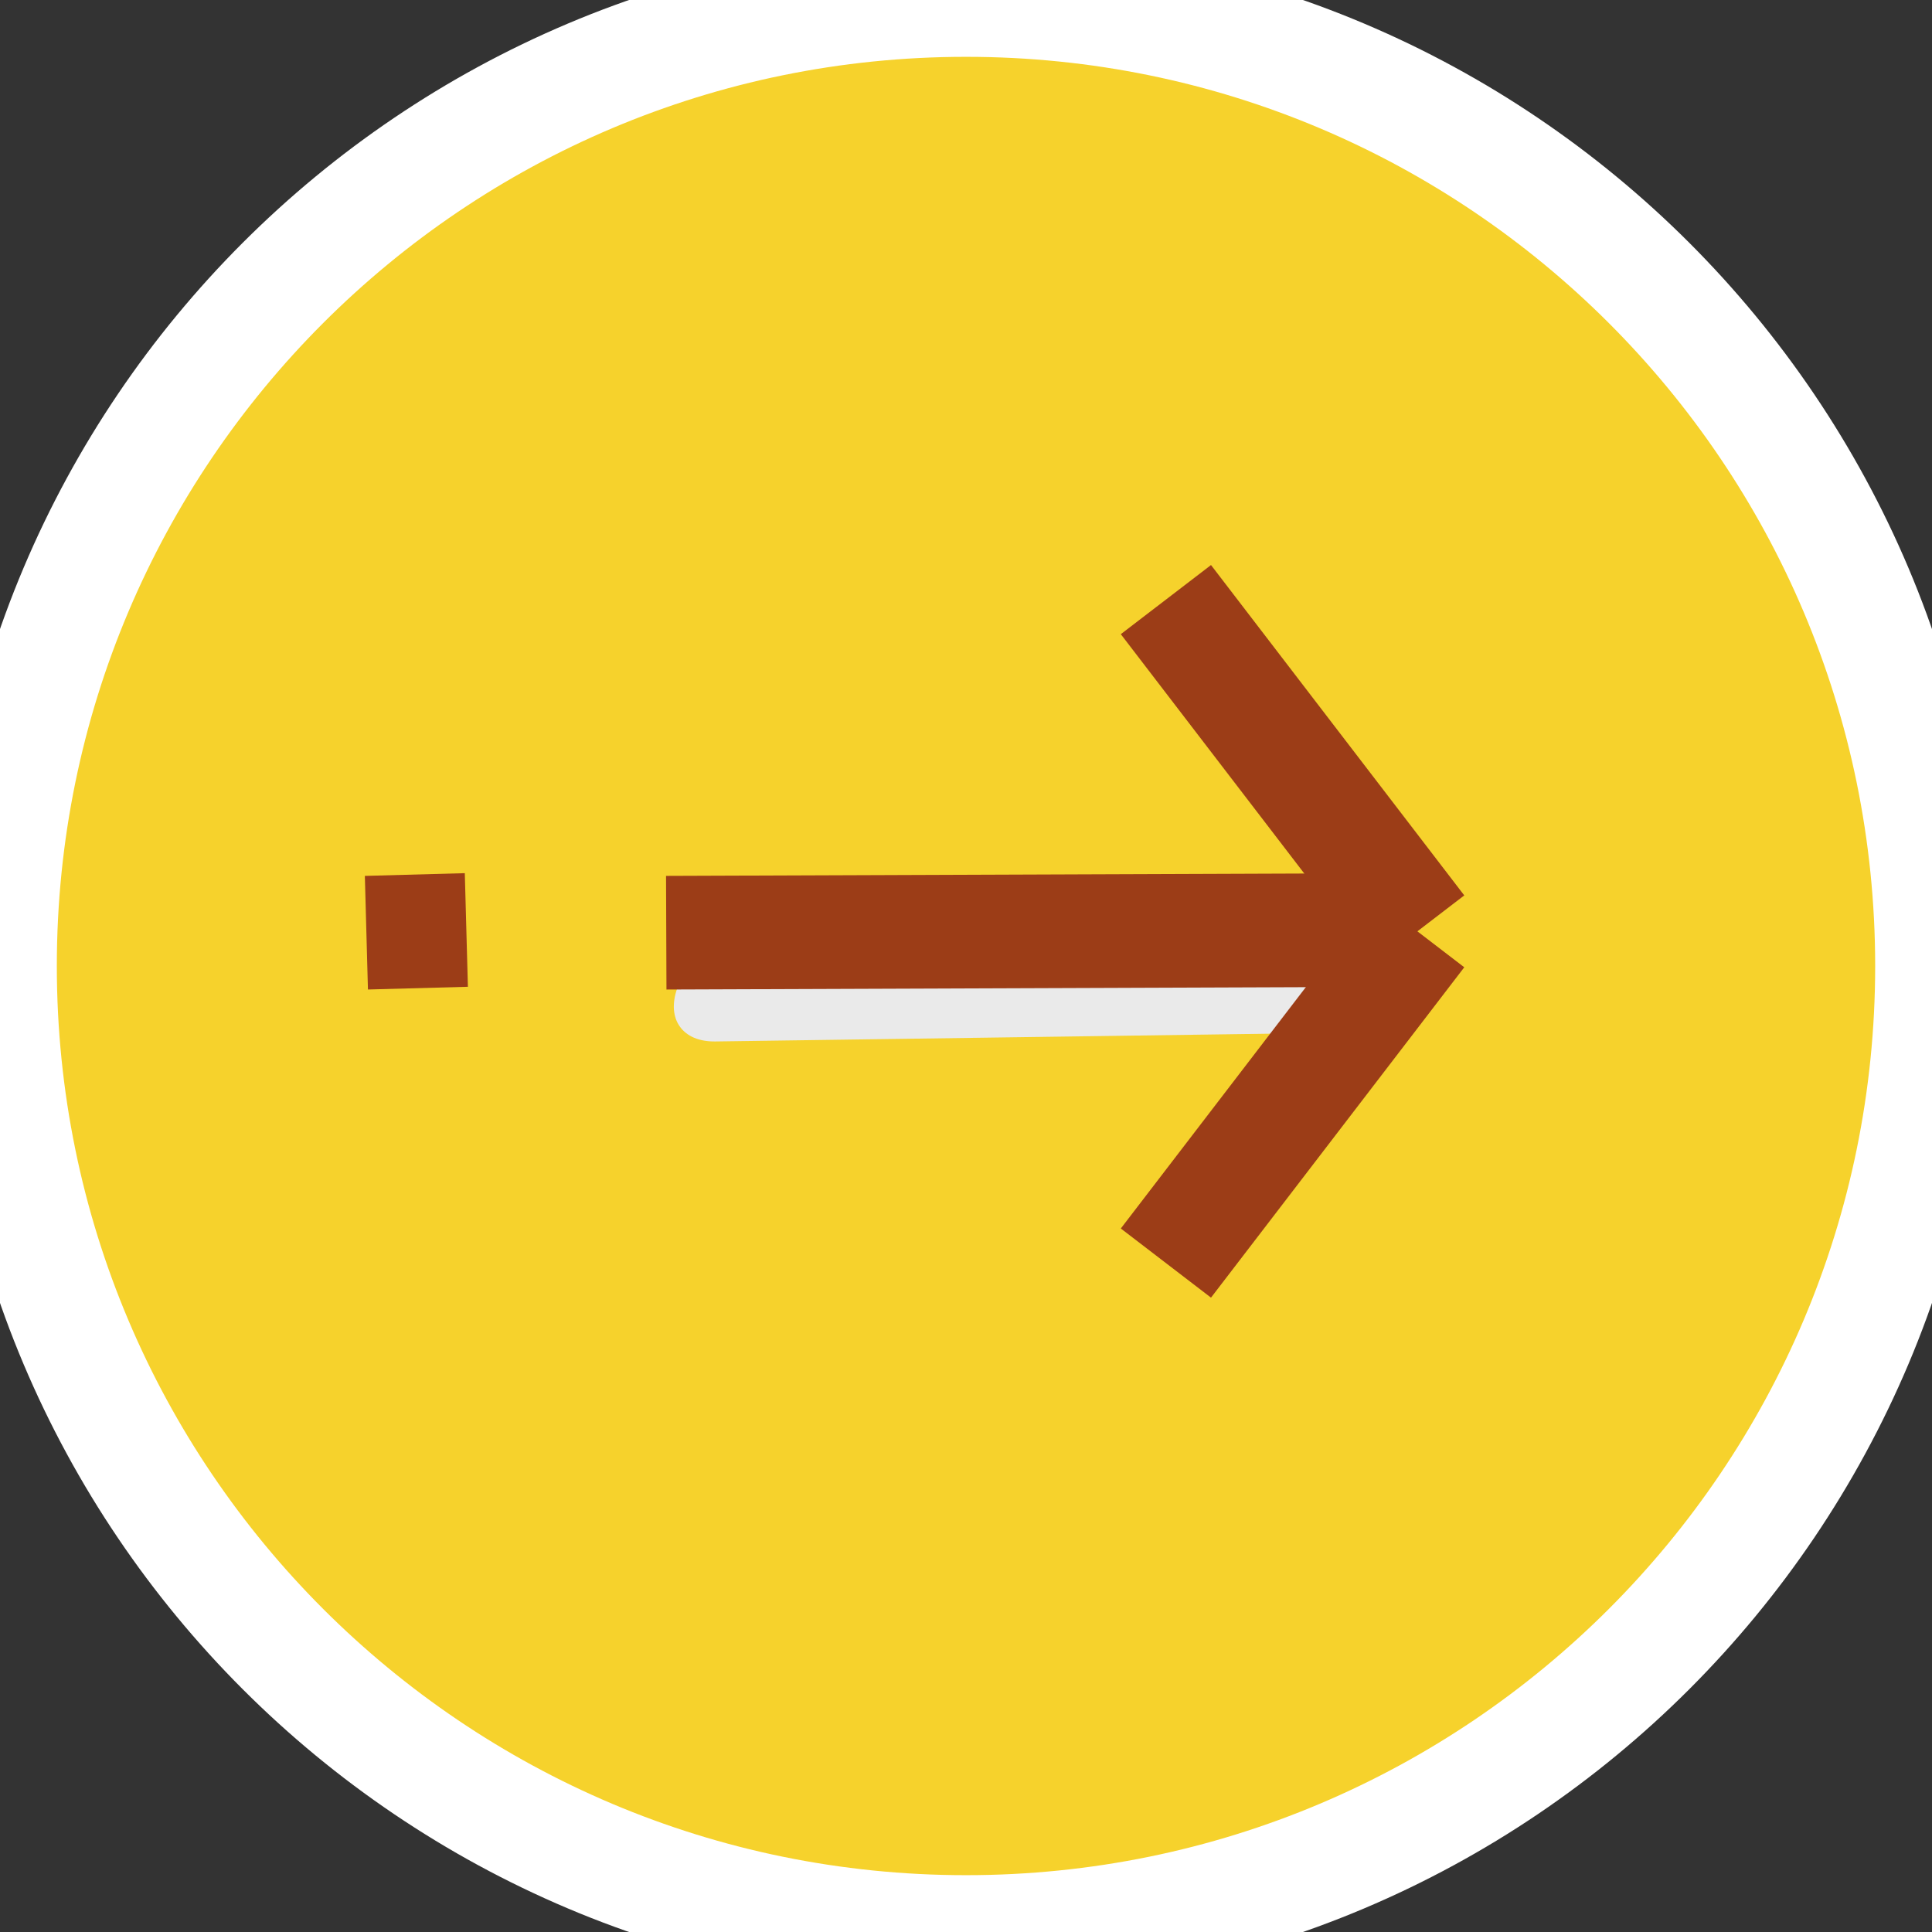
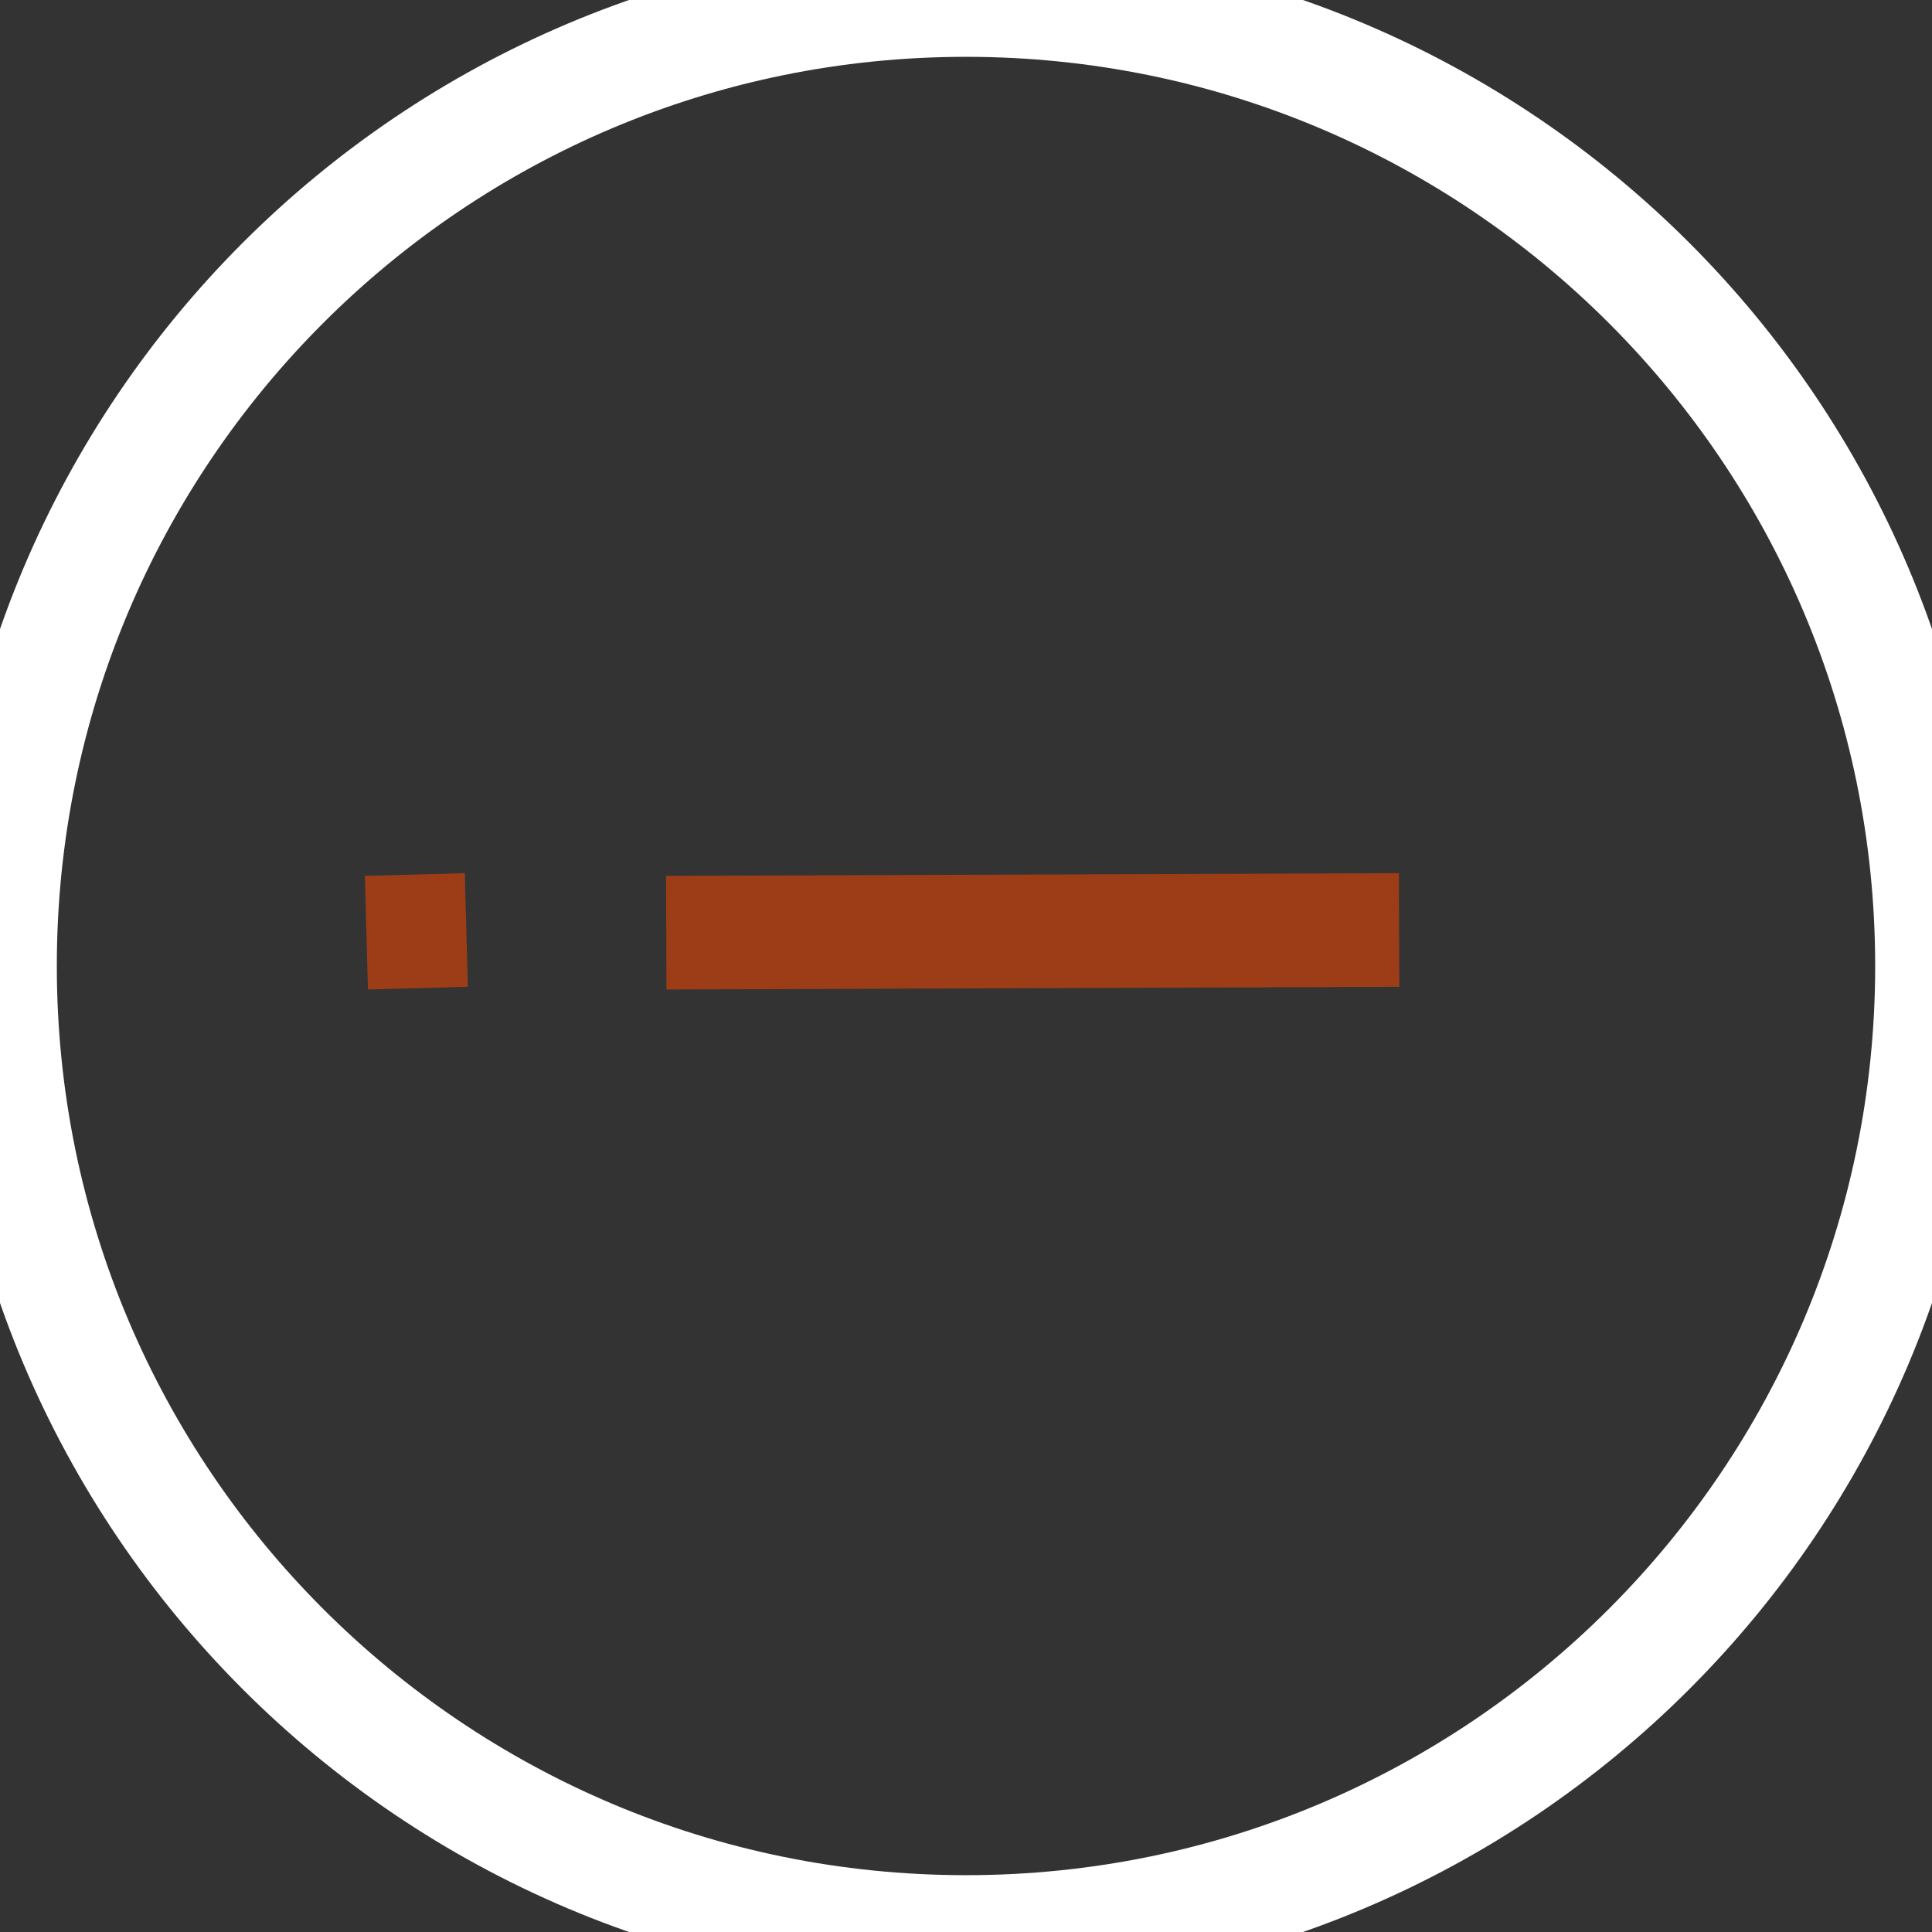
<svg xmlns="http://www.w3.org/2000/svg" width="34" height="34">
  <rect width="100%" height="100%" fill="#333333" stroke="none" />
  <defs>
    <clipPath id="clip_0">
      <rect x="-1204" y="-595" width="1440" height="2323" clip-rule="evenodd" />
    </clipPath>
  </defs>
  <g clip-path="url(#clip_0)">
-     <path fill="rgb(246,210,44)" stroke="none" d="M17 34C26.389 34 34 26.389 34 17C34 7.611 26.389 0 17 0C7.611 0 0 7.611 0 17C0 26.389 7.611 34 17 34Z" />
-   </g>
+     </g>
  <defs>
    <clipPath id="clip_1">
      <rect x="-1204" y="-595" width="1440" height="2323" clip-rule="evenodd" />
    </clipPath>
  </defs>
  <g clip-path="url(#clip_1)">
    <path fill="none" stroke="rgb(255,255,255)" stroke-width="2" stroke-miterlimit="4" d="M17 34C26.389 34 34 26.389 34 17C34 7.611 26.389 0 17 0C7.611 0 0 7.611 0 17C0 26.389 7.611 34 17 34Z" />
  </g>
  <defs>
    <clipPath id="clip_2">
-       <rect x="-1204" y="-595" width="1440" height="2323" clip-rule="evenodd" />
-     </clipPath>
+       </clipPath>
  </defs>
  <g clip-path="url(#clip_2)">
    <path fill="rgb(234,234,234)" stroke="none" transform="translate(12 17)" d="M0.056 1.44383e-15L13.34 6.50821e-17L12.903 0.448Q12.831 0.522 12.744 0.593Q12.656 0.664 12.556 0.73Q12.455 0.796 12.345 0.855Q12.235 0.914 12.119 0.964Q12.002 1.014 11.884 1.053Q11.765 1.093 11.648 1.12Q11.531 1.148 11.419 1.162Q11.308 1.177 11.205 1.179L0.585 1.328Q0.483 1.329 0.39 1.313Q0.297 1.297 0.218 1.264Q0.139 1.231 0.075 1.181Q0.011 1.132 -0.034 1.068Q-0.08 1.005 -0.107 0.929Q-0.133 0.853 -0.14 0.767Q-0.146 0.681 -0.132 0.588Q-0.118 0.495 -0.084 0.398L0.056 1.44383e-15Z" />
  </g>
  <defs>
    <clipPath id="clip_3">
-       <rect x="-1204" y="-595" width="1440" height="2323" clip-rule="evenodd" />
-     </clipPath>
+       </clipPath>
  </defs>
  <g clip-path="url(#clip_3)">
    <path fill="none" stroke="rgb(156,61,23)" stroke-width="2" stroke-miterlimit="4" transform="matrix(1 0 0 -1 20.518 22.228)" d="M4.457 5.814L0 0" />
  </g>
  <defs>
    <clipPath id="clip_4">
-       <rect x="-1204" y="-595" width="1440" height="2323" clip-rule="evenodd" />
-     </clipPath>
+       </clipPath>
  </defs>
  <g clip-path="url(#clip_4)">
    <path fill="none" stroke="rgb(156,61,23)" stroke-width="2" stroke-miterlimit="4" transform="translate(20.518 10.552)" d="M4.457 5.814L0 0" />
  </g>
  <defs>
    <clipPath id="clip_5">
      <rect x="-1204" y="-595" width="1440" height="2323" clip-rule="evenodd" />
    </clipPath>
  </defs>
  <g clip-path="url(#clip_5)">
    <path fill="none" stroke="rgb(156,61,23)" stroke-width="2" stroke-miterlimit="4" transform="translate(11.725 15.828)" d="M12.897 0.538L0 0.586" />
  </g>
  <defs>
    <clipPath id="clip_6">
      <rect x="-1204" y="-595" width="1440" height="2323" clip-rule="evenodd" />
    </clipPath>
  </defs>
  <g clip-path="url(#clip_6)">
    <path fill="none" stroke="rgb(156,61,23)" stroke-width="2" stroke-miterlimit="4" transform="translate(6.448 15.828)" d="M1.759 0.538L0 0.586" />
  </g>
</svg>